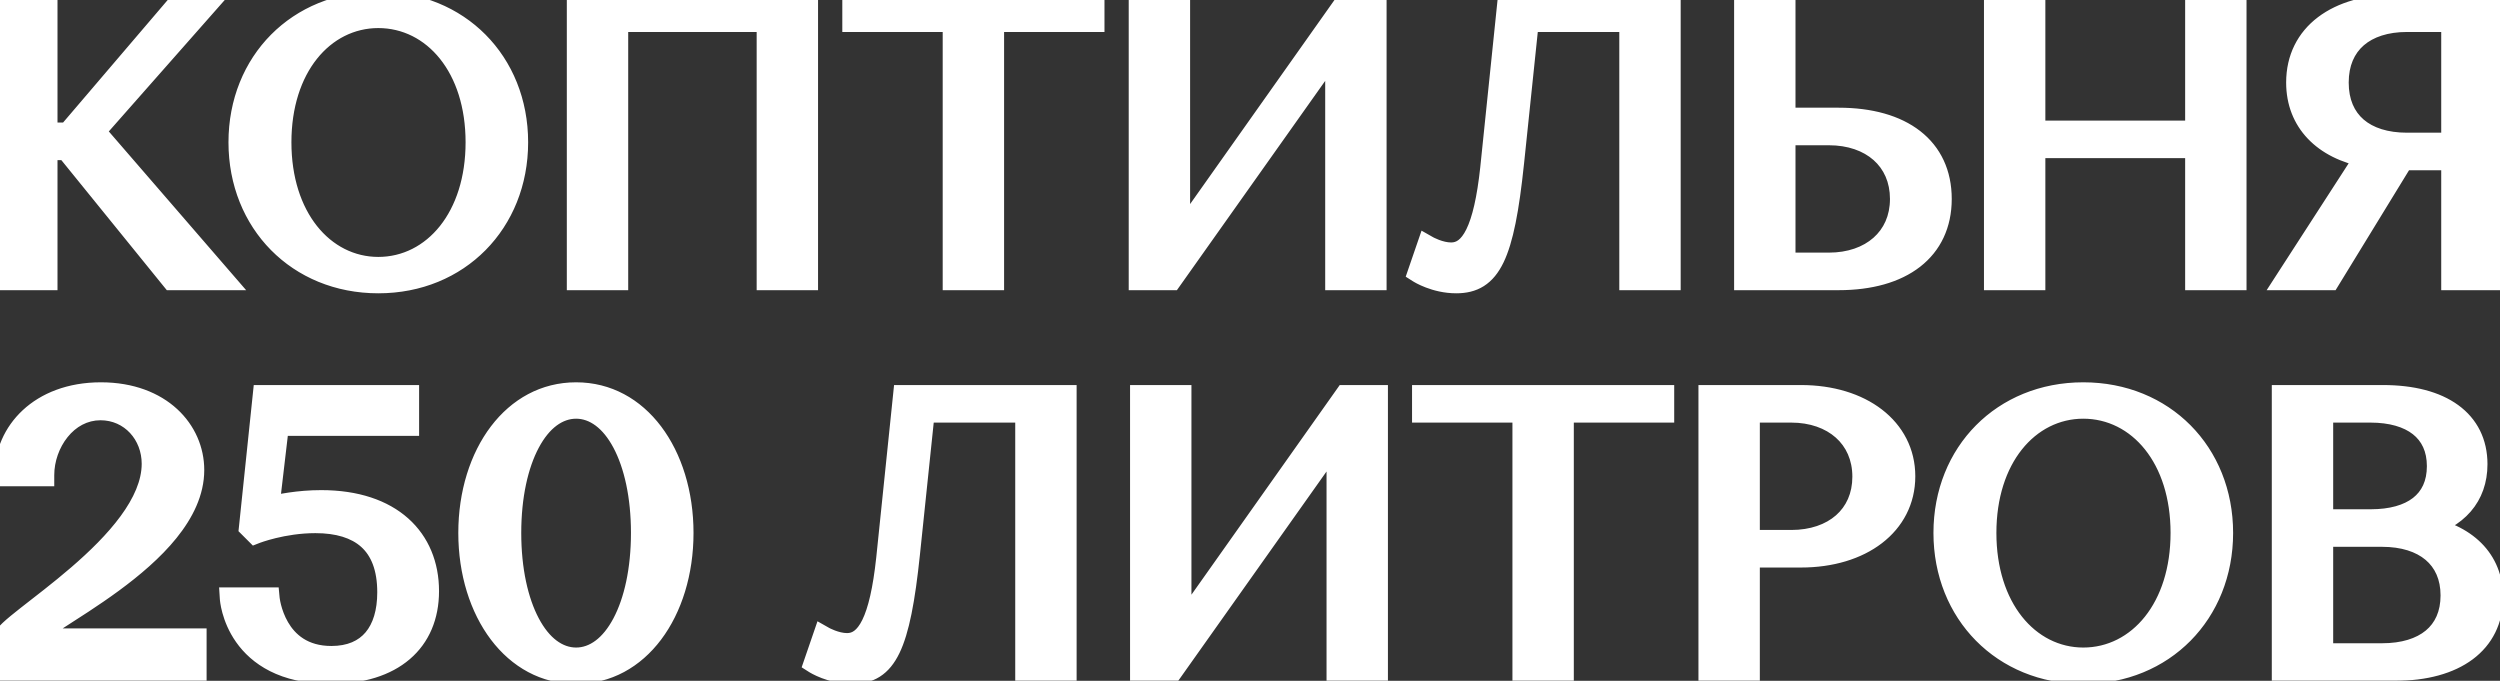
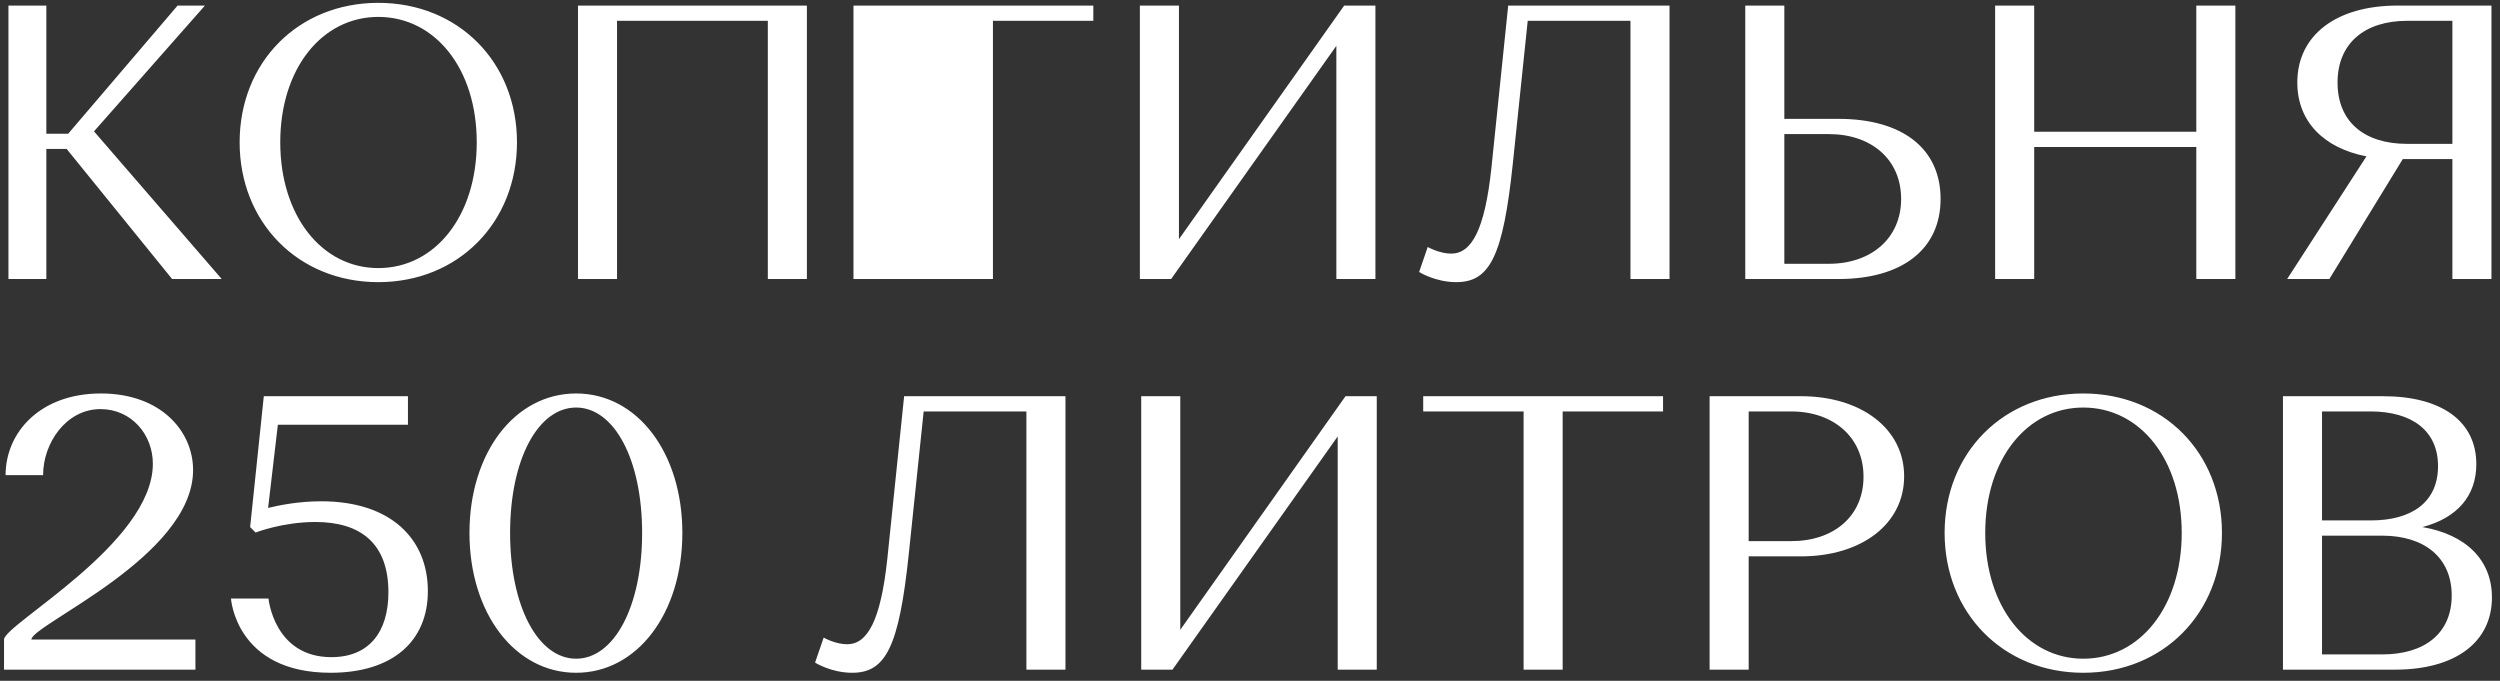
<svg xmlns="http://www.w3.org/2000/svg" width="224" height="61" viewBox="0 0 224 61" fill="none">
  <rect x="0" y="0" width="224" height="61" fill="#333333" stroke="none" />
  <mask id="path-1-outside-1_120_5285" maskUnits="userSpaceOnUse" x="-1" y="-1" width="226" height="63" fill="black">
-     <rect fill="white" x="-1" y="-1" width="226" height="63" />
    <path d="M15.422 25L5.972 13.345H4.152V25H0.757V0.5H4.152V11.98H6.112L15.912 0.5H18.362L8.422 11.77L19.867 25H15.422ZM21.471 12.75C21.471 5.575 26.721 0.255 33.896 0.255C41.071 0.255 46.321 5.575 46.321 12.75C46.321 19.925 41.071 25.28 33.896 25.28C26.721 25.28 21.471 19.925 21.471 12.75ZM25.111 12.75C25.111 19.365 28.856 24.02 33.896 24.02C38.971 24.02 42.716 19.365 42.716 12.75C42.716 6.135 38.971 1.515 33.896 1.515C28.856 1.515 25.111 6.135 25.111 12.75ZM68.797 25V1.865H55.287V25H51.787V0.5H72.297V25H68.797ZM76.471 1.865V0.5H97.961V1.865H88.966V25H85.466V1.865H76.471ZM104.933 25H102.133V0.5H105.633V21.43L120.438 0.5H123.238V25H119.738V4.105L104.933 25ZM149.589 0.5V25H146.089V1.865H136.884L135.554 14.605C134.679 22.97 133.489 25.28 130.479 25.28C128.589 25.28 127.154 24.37 127.154 24.37L127.924 22.13C127.924 22.13 128.974 22.725 130.024 22.725C131.844 22.725 133.034 20.625 133.629 15.06L135.134 0.5H149.589ZM156.376 25V0.5H159.876V10.65H164.741C170.411 10.65 173.876 13.275 173.876 17.825C173.876 22.375 170.376 25 164.741 25H156.376ZM159.876 23.635H163.866C167.646 23.635 170.341 21.36 170.341 17.825C170.341 14.29 167.681 12.015 163.866 12.015H159.876V23.635ZM196.789 25V13.17H182.264V25H178.764V0.5H182.264V11.805H196.789V0.5H200.289V25H196.789ZM223.234 0.5V25H219.734V14.255H215.289L208.709 25H204.929L212.034 14.01C208.219 13.275 205.839 10.895 205.839 7.395C205.839 3.09 209.409 0.5 214.799 0.5H223.234ZM219.734 1.865H215.674C211.894 1.865 209.444 3.86 209.444 7.395C209.444 10.93 211.859 12.89 215.674 12.89H219.734V1.865ZM0.361 60V57.305C0.361 55.94 13.696 48.695 13.696 41.555C13.696 38.93 11.771 36.655 9.006 36.655C5.926 36.655 3.861 39.7 3.861 42.57H0.501C0.501 38.755 3.581 35.255 9.041 35.255C14.431 35.255 17.301 38.65 17.301 42.115C17.301 49.885 2.811 55.975 2.811 57.305H17.511V60H0.361ZM20.697 53.63H24.057C24.057 53.63 24.547 58.88 29.692 58.88C33.087 58.88 34.802 56.605 34.802 53.07C34.802 48.66 32.282 46.77 28.257 46.77C25.317 46.77 22.902 47.715 22.902 47.715L22.412 47.225L23.637 35.5H36.552V38.055H24.897L24.022 45.51C25.037 45.265 26.752 44.915 28.782 44.915C35.047 44.915 38.337 48.31 38.337 52.965C38.337 57.445 35.187 60.28 29.622 60.28C21.117 60.28 20.697 53.63 20.697 53.63ZM42.064 47.75C42.064 40.575 46.124 35.255 51.619 35.255C57.114 35.255 61.139 40.575 61.139 47.75C61.139 54.925 57.114 60.28 51.619 60.28C46.124 60.28 42.064 54.925 42.064 47.75ZM45.704 47.75C45.704 54.365 48.224 59.02 51.619 59.02C55.014 59.02 57.534 54.365 57.534 47.75C57.534 41.135 55.014 36.515 51.619 36.515C48.224 36.515 45.704 41.135 45.704 47.75ZM95.465 35.5V60H91.965V36.865H82.76L81.43 49.605C80.555 57.97 79.365 60.28 76.355 60.28C74.465 60.28 73.03 59.37 73.03 59.37L73.8 57.13C73.8 57.13 74.85 57.725 75.9 57.725C77.72 57.725 78.91 55.625 79.505 50.06L81.01 35.5H95.465ZM105.053 60H102.253V35.5H105.753V56.43L120.558 35.5H123.358V60H119.858V39.105L105.053 60ZM127.519 36.865V35.5H149.009V36.865H140.014V60H136.514V36.865H127.519ZM153.181 60V35.5H161.371C166.761 35.5 170.611 38.405 170.611 42.675C170.611 46.98 166.761 49.85 161.371 49.85H156.681V60H153.181ZM160.496 36.865H156.681V48.485H160.496C164.311 48.485 166.971 46.245 166.971 42.71C166.971 39.175 164.276 36.865 160.496 36.865ZM174.237 47.75C174.237 40.575 179.487 35.255 186.662 35.255C193.837 35.255 199.087 40.575 199.087 47.75C199.087 54.925 193.837 60.28 186.662 60.28C179.487 60.28 174.237 54.925 174.237 47.75ZM177.877 47.75C177.877 54.365 181.622 59.02 186.662 59.02C191.737 59.02 195.482 54.365 195.482 47.75C195.482 41.135 191.737 36.515 186.662 36.515C181.622 36.515 177.877 41.135 177.877 47.75ZM204.553 60V35.5H213.513C218.763 35.5 221.878 37.74 221.878 41.59C221.878 44.46 220.128 46.42 217.048 47.225C220.933 47.89 223.278 50.165 223.278 53.525C223.278 57.55 219.988 60 214.598 60H204.553ZM213.443 47.995H208.053V58.635H213.443C217.258 58.635 219.673 56.745 219.673 53.35C219.673 49.955 217.223 47.995 213.443 47.995ZM212.393 36.865H208.053V46.63H212.428C216.103 46.63 218.448 44.985 218.448 41.765C218.448 38.58 216.103 36.865 212.393 36.865Z" />
  </mask>
-   <path d="M15.422 25L5.972 13.345H4.152V25H0.757V0.5H4.152V11.98H6.112L15.912 0.5H18.362L8.422 11.77L19.867 25H15.422ZM21.471 12.75C21.471 5.575 26.721 0.255 33.896 0.255C41.071 0.255 46.321 5.575 46.321 12.75C46.321 19.925 41.071 25.28 33.896 25.28C26.721 25.28 21.471 19.925 21.471 12.75ZM25.111 12.75C25.111 19.365 28.856 24.02 33.896 24.02C38.971 24.02 42.716 19.365 42.716 12.75C42.716 6.135 38.971 1.515 33.896 1.515C28.856 1.515 25.111 6.135 25.111 12.75ZM68.797 25V1.865H55.287V25H51.787V0.5H72.297V25H68.797ZM76.471 1.865V0.5H97.961V1.865H88.966V25H85.466V1.865H76.471ZM104.933 25H102.133V0.5H105.633V21.43L120.438 0.5H123.238V25H119.738V4.105L104.933 25ZM149.589 0.5V25H146.089V1.865H136.884L135.554 14.605C134.679 22.97 133.489 25.28 130.479 25.28C128.589 25.28 127.154 24.37 127.154 24.37L127.924 22.13C127.924 22.13 128.974 22.725 130.024 22.725C131.844 22.725 133.034 20.625 133.629 15.06L135.134 0.5H149.589ZM156.376 25V0.5H159.876V10.65H164.741C170.411 10.65 173.876 13.275 173.876 17.825C173.876 22.375 170.376 25 164.741 25H156.376ZM159.876 23.635H163.866C167.646 23.635 170.341 21.36 170.341 17.825C170.341 14.29 167.681 12.015 163.866 12.015H159.876V23.635ZM196.789 25V13.17H182.264V25H178.764V0.5H182.264V11.805H196.789V0.5H200.289V25H196.789ZM223.234 0.5V25H219.734V14.255H215.289L208.709 25H204.929L212.034 14.01C208.219 13.275 205.839 10.895 205.839 7.395C205.839 3.09 209.409 0.5 214.799 0.5H223.234ZM219.734 1.865H215.674C211.894 1.865 209.444 3.86 209.444 7.395C209.444 10.93 211.859 12.89 215.674 12.89H219.734V1.865ZM0.361 60V57.305C0.361 55.94 13.696 48.695 13.696 41.555C13.696 38.93 11.771 36.655 9.006 36.655C5.926 36.655 3.861 39.7 3.861 42.57H0.501C0.501 38.755 3.581 35.255 9.041 35.255C14.431 35.255 17.301 38.65 17.301 42.115C17.301 49.885 2.811 55.975 2.811 57.305H17.511V60H0.361ZM20.697 53.63H24.057C24.057 53.63 24.547 58.88 29.692 58.88C33.087 58.88 34.802 56.605 34.802 53.07C34.802 48.66 32.282 46.77 28.257 46.77C25.317 46.77 22.902 47.715 22.902 47.715L22.412 47.225L23.637 35.5H36.552V38.055H24.897L24.022 45.51C25.037 45.265 26.752 44.915 28.782 44.915C35.047 44.915 38.337 48.31 38.337 52.965C38.337 57.445 35.187 60.28 29.622 60.28C21.117 60.28 20.697 53.63 20.697 53.63ZM42.064 47.75C42.064 40.575 46.124 35.255 51.619 35.255C57.114 35.255 61.139 40.575 61.139 47.75C61.139 54.925 57.114 60.28 51.619 60.28C46.124 60.28 42.064 54.925 42.064 47.75ZM45.704 47.75C45.704 54.365 48.224 59.02 51.619 59.02C55.014 59.02 57.534 54.365 57.534 47.75C57.534 41.135 55.014 36.515 51.619 36.515C48.224 36.515 45.704 41.135 45.704 47.75ZM95.465 35.5V60H91.965V36.865H82.76L81.43 49.605C80.555 57.97 79.365 60.28 76.355 60.28C74.465 60.28 73.03 59.37 73.03 59.37L73.8 57.13C73.8 57.13 74.85 57.725 75.9 57.725C77.72 57.725 78.91 55.625 79.505 50.06L81.01 35.5H95.465ZM105.053 60H102.253V35.5H105.753V56.43L120.558 35.5H123.358V60H119.858V39.105L105.053 60ZM127.519 36.865V35.5H149.009V36.865H140.014V60H136.514V36.865H127.519ZM153.181 60V35.5H161.371C166.761 35.5 170.611 38.405 170.611 42.675C170.611 46.98 166.761 49.85 161.371 49.85H156.681V60H153.181ZM160.496 36.865H156.681V48.485H160.496C164.311 48.485 166.971 46.245 166.971 42.71C166.971 39.175 164.276 36.865 160.496 36.865ZM174.237 47.75C174.237 40.575 179.487 35.255 186.662 35.255C193.837 35.255 199.087 40.575 199.087 47.75C199.087 54.925 193.837 60.28 186.662 60.28C179.487 60.28 174.237 54.925 174.237 47.75ZM177.877 47.75C177.877 54.365 181.622 59.02 186.662 59.02C191.737 59.02 195.482 54.365 195.482 47.75C195.482 41.135 191.737 36.515 186.662 36.515C181.622 36.515 177.877 41.135 177.877 47.75ZM204.553 60V35.5H213.513C218.763 35.5 221.878 37.74 221.878 41.59C221.878 44.46 220.128 46.42 217.048 47.225C220.933 47.89 223.278 50.165 223.278 53.525C223.278 57.55 219.988 60 214.598 60H204.553ZM213.443 47.995H208.053V58.635H213.443C217.258 58.635 219.673 56.745 219.673 53.35C219.673 49.955 217.223 47.995 213.443 47.995ZM212.393 36.865H208.053V46.63H212.428C216.103 46.63 218.448 44.985 218.448 41.765C218.448 38.58 216.103 36.865 212.393 36.865Z" fill="white" />
-   <path d="M15.422 25L14.645 25.63L14.946 26H15.422V25ZM5.972 13.345L6.749 12.715L6.449 12.345H5.972V13.345ZM4.152 13.345V12.345H3.152V13.345H4.152ZM4.152 25V26H5.152V25H4.152ZM0.757 25H-0.243V26H0.757V25ZM0.757 0.5V-0.5H-0.243V0.5H0.757ZM4.152 0.5H5.152V-0.5H4.152V0.5ZM4.152 11.98H3.152V12.98H4.152V11.98ZM6.112 11.98V12.98H6.573L6.873 12.629L6.112 11.98ZM15.912 0.5V-0.5H15.451L15.152 -0.149L15.912 0.5ZM18.362 0.5L19.112 1.161L20.578 -0.5H18.362V0.5ZM8.422 11.77L7.672 11.108L7.094 11.764L7.666 12.424L8.422 11.77ZM19.867 25V26H22.055L20.623 24.346L19.867 25ZM16.199 24.37L6.749 12.715L5.195 13.975L14.645 25.63L16.199 24.37ZM5.972 12.345H4.152V14.345H5.972V12.345ZM3.152 13.345V25H5.152V13.345H3.152ZM4.152 24H0.757V26H4.152V24ZM1.757 25V0.5H-0.243V25H1.757ZM0.757 1.5H4.152V-0.5H0.757V1.5ZM3.152 0.5V11.98H5.152V0.5H3.152ZM4.152 12.98H6.112V10.98H4.152V12.98ZM6.873 12.629L16.673 1.149L15.152 -0.149L5.352 11.331L6.873 12.629ZM15.912 1.5H18.362V-0.5H15.912V1.5ZM17.612 -0.161L7.672 11.108L9.172 12.431L19.112 1.161L17.612 -0.161ZM7.666 12.424L19.111 25.654L20.623 24.346L9.178 11.116L7.666 12.424ZM19.867 24H15.422V26H19.867V24ZM22.471 12.75C22.471 6.12 27.28 1.255 33.896 1.255V-0.745C26.161 -0.745 20.471 5.03 20.471 12.75H22.471ZM33.896 1.255C40.511 1.255 45.321 6.12 45.321 12.75H47.321C47.321 5.03 41.63 -0.745 33.896 -0.745V1.255ZM45.321 12.75C45.321 19.384 40.507 24.28 33.896 24.28V26.28C41.634 26.28 47.321 20.466 47.321 12.75H45.321ZM33.896 24.28C27.284 24.28 22.471 19.384 22.471 12.75H20.471C20.471 20.466 26.157 26.28 33.896 26.28V24.28ZM24.111 12.75C24.111 19.681 28.093 25.02 33.896 25.02V23.02C29.618 23.02 26.111 19.049 26.111 12.75H24.111ZM33.896 25.02C39.731 25.02 43.716 19.683 43.716 12.75H41.716C41.716 19.047 38.21 23.02 33.896 23.02V25.02ZM43.716 12.75C43.716 5.812 39.727 0.515 33.896 0.515V2.515C38.214 2.515 41.716 6.458 41.716 12.75H43.716ZM33.896 0.515C28.097 0.515 24.111 5.815 24.111 12.75H26.111C26.111 6.455 29.614 2.515 33.896 2.515V0.515ZM68.797 25H67.797V26H68.797V25ZM68.797 1.865H69.797V0.865H68.797V1.865ZM55.287 1.865V0.865H54.287V1.865H55.287ZM55.287 25V26H56.287V25H55.287ZM51.787 25H50.787V26H51.787V25ZM51.787 0.5V-0.5H50.787V0.5H51.787ZM72.297 0.5H73.297V-0.5H72.297V0.5ZM72.297 25V26H73.297V25H72.297ZM69.797 25V1.865H67.797V25H69.797ZM68.797 0.865H55.287V2.865H68.797V0.865ZM54.287 1.865V25H56.287V1.865H54.287ZM55.287 24H51.787V26H55.287V24ZM52.787 25V0.5H50.787V25H52.787ZM51.787 1.5H72.297V-0.5H51.787V1.5ZM71.297 0.5V25H73.297V0.5H71.297ZM72.297 24H68.797V26H72.297V24ZM76.471 1.865H75.471V2.865H76.471V1.865ZM76.471 0.5V-0.5H75.471V0.5H76.471ZM97.961 0.5H98.961V-0.5H97.961V0.5ZM97.961 1.865V2.865H98.961V1.865H97.961ZM88.966 1.865V0.865H87.966V1.865H88.966ZM88.966 25V26H89.966V25H88.966ZM85.466 25H84.466V26H85.466V25ZM85.466 1.865H86.466V0.865H85.466V1.865ZM77.471 1.865V0.5H75.471V1.865H77.471ZM76.471 1.5H97.961V-0.5H76.471V1.5ZM96.961 0.5V1.865H98.961V0.5H96.961ZM97.961 0.865H88.966V2.865H97.961V0.865ZM87.966 1.865V25H89.966V1.865H87.966ZM88.966 24H85.466V26H88.966V24ZM86.466 25V1.865H84.466V25H86.466ZM85.466 0.865H76.471V2.865H85.466V0.865ZM104.933 25V26H105.45L105.749 25.578L104.933 25ZM102.133 25H101.133V26H102.133V25ZM102.133 0.5V-0.5H101.133V0.5H102.133ZM105.633 0.5H106.633V-0.5H105.633V0.5ZM105.633 21.43H104.633V24.575L106.45 22.008L105.633 21.43ZM120.438 0.5V-0.5H119.921L119.622 -0.077L120.438 0.5ZM123.238 0.5H124.238V-0.5H123.238V0.5ZM123.238 25V26H124.238V25H123.238ZM119.738 25H118.738V26H119.738V25ZM119.738 4.105H120.738V0.964L118.922 3.527L119.738 4.105ZM104.933 24H102.133V26H104.933V24ZM103.133 25V0.5H101.133V25H103.133ZM102.133 1.5H105.633V-0.5H102.133V1.5ZM104.633 0.5V21.43H106.633V0.5H104.633ZM106.45 22.008L121.255 1.077L119.622 -0.077L104.817 20.852L106.45 22.008ZM120.438 1.5H123.238V-0.5H120.438V1.5ZM122.238 0.5V25H124.238V0.5H122.238ZM123.238 24H119.738V26H123.238V24ZM120.738 25V4.105H118.738V25H120.738ZM118.922 3.527L104.117 24.422L105.749 25.578L120.554 4.683L118.922 3.527ZM149.589 0.5H150.589V-0.5H149.589V0.5ZM149.589 25V26H150.589V25H149.589ZM146.089 25H145.089V26H146.089V25ZM146.089 1.865H147.089V0.865H146.089V1.865ZM136.884 1.865V0.865H135.983L135.889 1.761L136.884 1.865ZM135.554 14.605L136.548 14.709L136.549 14.709L135.554 14.605ZM127.154 24.37L126.208 24.045L125.952 24.792L126.618 25.215L127.154 24.37ZM127.924 22.13L128.417 21.26L127.37 20.666L126.978 21.805L127.924 22.13ZM133.629 15.06L134.623 15.166L134.624 15.163L133.629 15.06ZM135.134 0.5V-0.5H134.232L134.139 0.397L135.134 0.5ZM148.589 0.5V25H150.589V0.5H148.589ZM149.589 24H146.089V26H149.589V24ZM147.089 25V1.865H145.089V25H147.089ZM146.089 0.865H136.884V2.865H146.089V0.865ZM135.889 1.761L134.559 14.501L136.549 14.709L137.879 1.969L135.889 1.761ZM134.559 14.501C134.121 18.696 133.614 21.199 132.916 22.645C132.58 23.342 132.231 23.724 131.884 23.944C131.539 24.162 131.102 24.28 130.479 24.28V26.28C131.361 26.28 132.201 26.11 132.954 25.633C133.704 25.158 134.271 24.44 134.718 23.514C135.586 21.714 136.112 18.879 136.548 14.709L134.559 14.501ZM130.479 24.28C129.69 24.28 128.983 24.089 128.465 23.891C128.208 23.793 128.004 23.695 127.869 23.625C127.801 23.59 127.751 23.562 127.721 23.544C127.705 23.535 127.695 23.529 127.69 23.526C127.687 23.524 127.686 23.523 127.686 23.523C127.686 23.523 127.686 23.523 127.687 23.524C127.687 23.524 127.687 23.524 127.688 23.524C127.688 23.525 127.688 23.525 127.689 23.525C127.689 23.525 127.689 23.525 127.689 23.525C127.689 23.525 127.689 23.526 127.154 24.37C126.618 25.215 126.619 25.215 126.619 25.215C126.619 25.215 126.619 25.215 126.619 25.215C126.62 25.215 126.62 25.216 126.621 25.216C126.621 25.216 126.622 25.217 126.623 25.218C126.625 25.219 126.628 25.22 126.631 25.222C126.636 25.226 126.643 25.23 126.651 25.235C126.668 25.245 126.69 25.258 126.718 25.274C126.773 25.306 126.85 25.349 126.946 25.399C127.139 25.5 127.412 25.63 127.751 25.759C128.422 26.016 129.377 26.28 130.479 26.28V24.28ZM128.1 24.695L128.87 22.455L126.978 21.805L126.208 24.045L128.1 24.695ZM127.924 22.13C127.431 23 127.431 23 127.431 23C127.431 23 127.432 23 127.432 23C127.432 23.001 127.432 23.001 127.433 23.001C127.433 23.001 127.434 23.002 127.435 23.002C127.436 23.003 127.438 23.004 127.44 23.005C127.444 23.007 127.449 23.01 127.455 23.014C127.467 23.02 127.484 23.029 127.504 23.04C127.544 23.061 127.599 23.089 127.667 23.122C127.804 23.189 127.996 23.276 128.227 23.363C128.674 23.532 129.328 23.725 130.024 23.725V21.725C129.67 21.725 129.274 21.621 128.934 21.492C128.77 21.43 128.634 21.369 128.541 21.323C128.495 21.301 128.46 21.283 128.439 21.272C128.428 21.266 128.42 21.262 128.417 21.26C128.415 21.259 128.414 21.258 128.414 21.258C128.414 21.258 128.414 21.259 128.415 21.259C128.415 21.259 128.415 21.259 128.416 21.259C128.416 21.259 128.416 21.259 128.416 21.26C128.416 21.26 128.417 21.26 128.417 21.26C128.417 21.26 128.417 21.26 127.924 22.13ZM130.024 23.725C130.688 23.725 131.317 23.528 131.873 23.109C132.413 22.702 132.839 22.122 133.183 21.42C133.863 20.037 134.323 17.976 134.623 15.166L132.635 14.954C132.34 17.709 131.907 19.481 131.388 20.539C131.133 21.058 130.883 21.35 130.67 21.511C130.472 21.66 130.269 21.725 130.024 21.725V23.725ZM134.624 15.163L136.129 0.603L134.139 0.397L132.634 14.957L134.624 15.163ZM135.134 1.5H149.589V-0.5H135.134V1.5ZM156.376 25H155.376V26H156.376V25ZM156.376 0.5V-0.5H155.376V0.5H156.376ZM159.876 0.5H160.876V-0.5H159.876V0.5ZM159.876 10.65H158.876V11.65H159.876V10.65ZM159.876 23.635H158.876V24.635H159.876V23.635ZM159.876 12.015V11.015H158.876V12.015H159.876ZM157.376 25V0.5H155.376V25H157.376ZM156.376 1.5H159.876V-0.5H156.376V1.5ZM158.876 0.5V10.65H160.876V0.5H158.876ZM159.876 11.65H164.741V9.65H159.876V11.65ZM164.741 11.65C167.438 11.65 169.478 12.276 170.821 13.321C172.132 14.34 172.876 15.831 172.876 17.825H174.876C174.876 15.269 173.889 13.173 172.049 11.742C170.242 10.337 167.715 9.65 164.741 9.65V11.65ZM172.876 17.825C172.876 19.816 172.125 21.308 170.809 22.329C169.461 23.375 167.419 24 164.741 24V26C167.699 26 170.225 25.313 172.035 23.909C173.877 22.48 174.876 20.384 174.876 17.825H172.876ZM164.741 24H156.376V26H164.741V24ZM159.876 24.635H163.866V22.635H159.876V24.635ZM163.866 24.635C165.953 24.635 167.822 24.006 169.183 22.806C170.556 21.595 171.341 19.864 171.341 17.825H169.341C169.341 19.321 168.78 20.495 167.86 21.305C166.929 22.127 165.56 22.635 163.866 22.635V24.635ZM171.341 17.825C171.341 15.79 170.568 14.058 169.197 12.845C167.839 11.643 165.969 11.015 163.866 11.015V13.015C165.579 13.015 166.946 13.524 167.872 14.343C168.785 15.152 169.341 16.325 169.341 17.825H171.341ZM163.866 11.015H159.876V13.015H163.866V11.015ZM158.876 12.015V23.635H160.876V12.015H158.876ZM196.789 25H195.789V26H196.789V25ZM196.789 13.17H197.789V12.17H196.789V13.17ZM182.264 13.17V12.17H181.264V13.17H182.264ZM182.264 25V26H183.264V25H182.264ZM178.764 25H177.764V26H178.764V25ZM178.764 0.5V-0.5H177.764V0.5H178.764ZM182.264 0.5H183.264V-0.5H182.264V0.5ZM182.264 11.805H181.264V12.805H182.264V11.805ZM196.789 11.805V12.805H197.789V11.805H196.789ZM196.789 0.5V-0.5H195.789V0.5H196.789ZM200.289 0.5H201.289V-0.5H200.289V0.5ZM200.289 25V26H201.289V25H200.289ZM197.789 25V13.17H195.789V25H197.789ZM196.789 12.17H182.264V14.17H196.789V12.17ZM181.264 13.17V25H183.264V13.17H181.264ZM182.264 24H178.764V26H182.264V24ZM179.764 25V0.5H177.764V25H179.764ZM178.764 1.5H182.264V-0.5H178.764V1.5ZM181.264 0.5V11.805H183.264V0.5H181.264ZM182.264 12.805H196.789V10.805H182.264V12.805ZM197.789 11.805V0.5H195.789V11.805H197.789ZM196.789 1.5H200.289V-0.5H196.789V1.5ZM199.289 0.5V25H201.289V0.5H199.289ZM200.289 24H196.789V26H200.289V24ZM223.234 0.5H224.234V-0.5H223.234V0.5ZM223.234 25V26H224.234V25H223.234ZM219.734 25H218.734V26H219.734V25ZM219.734 14.255H220.734V13.255H219.734V14.255ZM215.289 14.255V13.255H214.729L214.436 13.733L215.289 14.255ZM208.709 25V26H209.269L209.562 25.522L208.709 25ZM204.929 25L204.089 24.457L203.092 26H204.929V25ZM212.034 14.01L212.874 14.553L213.678 13.308L212.223 13.028L212.034 14.01ZM219.734 1.865H220.734V0.865H219.734V1.865ZM219.734 12.89V13.89H220.734V12.89H219.734ZM222.234 0.5V25H224.234V0.5H222.234ZM223.234 24H219.734V26H223.234V24ZM220.734 25V14.255H218.734V25H220.734ZM219.734 13.255H215.289V15.255H219.734V13.255ZM214.436 13.733L207.856 24.478L209.562 25.522L216.142 14.777L214.436 13.733ZM208.709 24H204.929V26H208.709V24ZM205.769 25.543L212.874 14.553L211.194 13.467L204.089 24.457L205.769 25.543ZM212.223 13.028C210.47 12.69 209.126 11.99 208.23 11.049C207.345 10.121 206.839 8.902 206.839 7.395H204.839C204.839 9.388 205.523 11.109 206.782 12.429C208.029 13.738 209.784 14.595 211.845 14.992L212.223 13.028ZM206.839 7.395C206.839 5.552 207.588 4.125 208.901 3.13C210.244 2.114 212.251 1.5 214.799 1.5V-0.5C211.958 -0.5 209.484 0.181 207.694 1.536C205.875 2.913 204.839 4.933 204.839 7.395H206.839ZM214.799 1.5H223.234V-0.5H214.799V1.5ZM219.734 0.865H215.674V2.865H219.734V0.865ZM215.674 0.865C213.618 0.865 211.803 1.408 210.487 2.549C209.151 3.706 208.444 5.381 208.444 7.395H210.444C210.444 5.874 210.962 4.784 211.797 4.06C212.651 3.32 213.95 2.865 215.674 2.865V0.865ZM208.444 7.395C208.444 9.405 209.14 11.074 210.475 12.225C211.79 13.359 213.606 13.89 215.674 13.89V11.89C213.927 11.89 212.628 11.441 211.782 10.711C210.955 9.998 210.444 8.92 210.444 7.395H208.444ZM215.674 13.89H219.734V11.89H215.674V13.89ZM220.734 12.89V1.865H218.734V12.89H220.734ZM0.361 60H-0.639V61H0.361V60ZM3.861 42.57V43.57H4.861V42.57H3.861ZM0.501 42.57H-0.499V43.57H0.501V42.57ZM2.811 57.305H1.811V58.305H2.811V57.305ZM17.511 57.305H18.511V56.305H17.511V57.305ZM17.511 60V61H18.511V60H17.511ZM1.361 60V57.305H-0.639V60H1.361ZM1.361 57.305C1.361 57.57 1.229 57.69 1.31 57.583C1.358 57.52 1.453 57.414 1.619 57.258C1.948 56.949 2.436 56.551 3.063 56.058C4.293 55.091 5.992 53.81 7.682 52.353C9.372 50.895 11.104 49.221 12.419 47.428C13.726 45.646 14.696 43.646 14.696 41.555H12.696C12.696 43.034 12 44.617 10.806 46.245C9.621 47.861 8.019 49.421 6.376 50.838C4.732 52.256 3.097 53.488 1.827 54.486C1.204 54.976 0.65 55.424 0.249 55.8C0.051 55.987 -0.14 56.184 -0.288 56.38C-0.403 56.533 -0.639 56.869 -0.639 57.305H1.361ZM14.696 41.555C14.696 38.456 12.399 35.655 9.006 35.655V37.655C11.144 37.655 12.696 39.404 12.696 41.555H14.696ZM9.006 35.655C7.109 35.655 5.554 36.599 4.5 37.909C3.454 39.209 2.861 40.909 2.861 42.57H4.861C4.861 41.361 5.301 40.104 6.058 39.163C6.806 38.233 7.824 37.655 9.006 37.655V35.655ZM3.861 41.57H0.501V43.57H3.861V41.57ZM1.501 42.57C1.501 39.374 4.065 36.255 9.041 36.255V34.255C3.098 34.255 -0.499 38.136 -0.499 42.57H1.501ZM9.041 36.255C13.958 36.255 16.301 39.278 16.301 42.115H18.301C18.301 38.022 14.905 34.255 9.041 34.255V36.255ZM16.301 42.115C16.301 43.74 15.542 45.36 14.259 46.952C12.979 48.539 11.246 50.011 9.464 51.319C7.684 52.626 5.908 53.733 4.532 54.624C3.857 55.061 3.255 55.461 2.819 55.801C2.603 55.969 2.392 56.15 2.226 56.337C2.104 56.474 1.811 56.822 1.811 57.305H3.811C3.811 57.622 3.632 57.766 3.722 57.664C3.768 57.612 3.868 57.519 4.049 57.378C4.405 57.1 4.936 56.745 5.619 56.303C6.96 55.435 8.806 54.284 10.648 52.931C12.489 51.579 14.379 49.989 15.816 48.207C17.249 46.43 18.301 44.375 18.301 42.115H16.301ZM2.811 58.305H17.511V56.305H2.811V58.305ZM16.511 57.305V60H18.511V57.305H16.511ZM17.511 59H0.361V61H17.511V59ZM20.697 53.63V52.63H19.632L19.699 53.693L20.697 53.63ZM24.057 53.63L25.053 53.537L24.968 52.63H24.057V53.63ZM22.902 47.715L22.195 48.422L22.658 48.885L23.267 48.646L22.902 47.715ZM22.412 47.225L21.418 47.121L21.368 47.595L21.705 47.932L22.412 47.225ZM23.637 35.5V34.5H22.736L22.643 35.396L23.637 35.5ZM36.552 35.5H37.552V34.5H36.552V35.5ZM36.552 38.055V39.055H37.552V38.055H36.552ZM24.897 38.055V37.055H24.008L23.904 37.938L24.897 38.055ZM24.022 45.51L23.029 45.393L22.862 46.819L24.257 46.482L24.022 45.51ZM20.697 54.63H24.057V52.63H20.697V54.63ZM24.057 53.63C23.062 53.723 23.062 53.723 23.062 53.724C23.062 53.724 23.062 53.725 23.062 53.725C23.062 53.726 23.062 53.727 23.062 53.728C23.062 53.73 23.063 53.732 23.063 53.734C23.063 53.739 23.064 53.746 23.065 53.754C23.067 53.769 23.069 53.789 23.072 53.814C23.078 53.864 23.088 53.932 23.102 54.017C23.129 54.186 23.174 54.42 23.246 54.699C23.388 55.252 23.64 56.001 24.082 56.759C24.988 58.313 26.694 59.88 29.692 59.88V57.88C27.546 57.88 26.434 56.822 25.809 55.751C25.486 55.196 25.294 54.633 25.183 54.202C25.128 53.988 25.095 53.813 25.076 53.694C25.066 53.635 25.06 53.591 25.056 53.564C25.055 53.55 25.054 53.541 25.053 53.537C25.053 53.534 25.053 53.533 25.053 53.533C25.053 53.533 25.053 53.534 25.053 53.534C25.053 53.535 25.053 53.535 25.053 53.535C25.053 53.536 25.053 53.536 25.053 53.536C25.053 53.537 25.053 53.537 24.057 53.63ZM29.692 59.88C31.629 59.88 33.208 59.221 34.285 57.946C35.339 56.697 35.802 54.984 35.802 53.07H33.802C33.802 54.691 33.408 55.883 32.756 56.656C32.127 57.402 31.151 57.88 29.692 57.88V59.88ZM35.802 53.07C35.802 50.674 35.112 48.791 33.71 47.524C32.326 46.274 30.409 45.77 28.257 45.77V47.77C30.131 47.77 31.487 48.211 32.369 49.008C33.233 49.788 33.802 51.056 33.802 53.07H35.802ZM28.257 45.77C26.685 45.77 25.264 46.022 24.241 46.271C23.728 46.396 23.309 46.521 23.016 46.616C22.87 46.664 22.754 46.704 22.673 46.733C22.633 46.748 22.601 46.76 22.578 46.768C22.567 46.773 22.558 46.776 22.551 46.779C22.548 46.78 22.545 46.781 22.543 46.782C22.542 46.782 22.541 46.783 22.54 46.783C22.54 46.783 22.539 46.783 22.539 46.783C22.539 46.783 22.538 46.784 22.538 46.784C22.538 46.784 22.538 46.784 22.902 47.715C23.267 48.646 23.267 48.646 23.267 48.646C23.266 48.646 23.266 48.647 23.266 48.647C23.266 48.647 23.266 48.647 23.266 48.647C23.266 48.647 23.265 48.647 23.266 48.647C23.266 48.647 23.267 48.646 23.268 48.646C23.27 48.645 23.275 48.643 23.282 48.64C23.296 48.635 23.319 48.627 23.351 48.615C23.413 48.593 23.509 48.559 23.635 48.518C23.887 48.436 24.256 48.325 24.714 48.214C25.633 47.99 26.89 47.77 28.257 47.77V45.77ZM23.61 47.008L23.119 46.518L21.705 47.932L22.195 48.422L23.61 47.008ZM23.407 47.329L24.632 35.604L22.643 35.396L21.418 47.121L23.407 47.329ZM23.637 36.5H36.552V34.5H23.637V36.5ZM35.552 35.5V38.055H37.552V35.5H35.552ZM36.552 37.055H24.897V39.055H36.552V37.055ZM23.904 37.938L23.029 45.393L25.016 45.627L25.891 38.172L23.904 37.938ZM24.257 46.482C25.234 46.246 26.863 45.915 28.782 45.915V43.915C26.642 43.915 24.841 44.284 23.788 44.538L24.257 46.482ZM28.782 45.915C31.74 45.915 33.868 46.715 35.244 47.941C36.609 49.157 37.337 50.884 37.337 52.965H39.337C39.337 50.391 38.42 48.093 36.575 46.448C34.739 44.813 32.09 43.915 28.782 43.915V45.915ZM37.337 52.965C37.337 54.955 36.647 56.49 35.417 57.543C34.167 58.612 32.245 59.28 29.622 59.28V61.28C32.565 61.28 35.001 60.531 36.717 59.062C38.453 57.578 39.337 55.455 39.337 52.965H37.337ZM29.622 59.28C25.678 59.28 23.76 57.762 22.789 56.38C22.286 55.664 22.009 54.944 21.86 54.403C21.785 54.133 21.743 53.912 21.72 53.763C21.709 53.689 21.702 53.633 21.699 53.599C21.697 53.583 21.696 53.571 21.695 53.566C21.695 53.563 21.695 53.562 21.695 53.562C21.695 53.562 21.695 53.562 21.695 53.563C21.695 53.564 21.695 53.564 21.695 53.565C21.695 53.565 21.695 53.566 21.695 53.566C21.695 53.566 21.695 53.567 20.697 53.63C19.699 53.693 19.7 53.694 19.7 53.694C19.7 53.695 19.7 53.695 19.7 53.696C19.7 53.697 19.7 53.698 19.7 53.699C19.7 53.702 19.7 53.705 19.701 53.708C19.701 53.715 19.702 53.723 19.702 53.733C19.704 53.752 19.706 53.778 19.71 53.81C19.716 53.873 19.727 53.961 19.744 54.068C19.777 54.283 19.834 54.582 19.932 54.935C20.127 55.641 20.487 56.583 21.152 57.53C22.518 59.473 25.062 61.28 29.622 61.28V59.28ZM43.064 47.75C43.064 40.861 46.909 36.255 51.619 36.255V34.255C45.338 34.255 41.064 40.289 41.064 47.75H43.064ZM51.619 36.255C56.324 36.255 60.139 40.856 60.139 47.75H62.139C62.139 40.294 57.903 34.255 51.619 34.255V36.255ZM60.139 47.75C60.139 54.648 56.321 59.28 51.619 59.28V61.28C57.906 61.28 62.139 55.202 62.139 47.75H60.139ZM51.619 59.28C46.912 59.28 43.064 54.643 43.064 47.75H41.064C41.064 55.207 45.335 61.28 51.619 61.28V59.28ZM44.704 47.75C44.704 51.169 45.353 54.159 46.505 56.334C47.649 58.494 49.401 60.02 51.619 60.02V58.02C50.441 58.02 49.236 57.219 48.272 55.398C47.315 53.591 46.704 50.946 46.704 47.75H44.704ZM51.619 60.02C53.836 60.02 55.589 58.494 56.733 56.334C57.885 54.159 58.534 51.169 58.534 47.75H56.534C56.534 50.946 55.923 53.591 54.966 55.398C54.001 57.219 52.796 58.02 51.619 58.02V60.02ZM58.534 47.75C58.534 44.331 57.885 41.349 56.732 39.182C55.586 37.028 53.833 35.515 51.619 35.515V37.515C52.8 37.515 54.004 38.312 54.967 40.122C55.923 41.919 56.534 44.554 56.534 47.75H58.534ZM51.619 35.515C49.405 35.515 47.651 37.028 46.505 39.182C45.353 41.349 44.704 44.331 44.704 47.75H46.704C46.704 44.554 47.315 41.919 48.271 40.122C49.234 38.312 50.438 37.515 51.619 37.515V35.515ZM95.465 35.5H96.465V34.5H95.465V35.5ZM95.465 60V61H96.465V60H95.465ZM91.965 60H90.965V61H91.965V60ZM91.965 36.865H92.965V35.865H91.965V36.865ZM82.76 36.865V35.865H81.859L81.766 36.761L82.76 36.865ZM81.43 49.605L82.425 49.709L82.425 49.709L81.43 49.605ZM73.03 59.37L72.085 59.045L71.828 59.792L72.495 60.215L73.03 59.37ZM73.8 57.13L74.293 56.26L73.246 55.666L72.855 56.805L73.8 57.13ZM79.505 50.06L80.5 50.166L80.5 50.163L79.505 50.06ZM81.01 35.5V34.5H80.108L80.016 35.397L81.01 35.5ZM94.465 35.5V60H96.465V35.5H94.465ZM95.465 59H91.965V61H95.465V59ZM92.965 60V36.865H90.965V60H92.965ZM91.965 35.865H82.76V37.865H91.965V35.865ZM81.766 36.761L80.436 49.501L82.425 49.709L83.755 36.969L81.766 36.761ZM80.436 49.501C79.997 53.696 79.49 56.199 78.793 57.645C78.457 58.342 78.107 58.724 77.76 58.944C77.416 59.161 76.978 59.28 76.355 59.28V61.28C77.237 61.28 78.078 61.11 78.83 60.633C79.58 60.158 80.147 59.44 80.594 58.514C81.463 56.714 81.989 53.879 82.425 49.709L80.436 49.501ZM76.355 59.28C75.567 59.28 74.859 59.089 74.341 58.891C74.085 58.793 73.881 58.695 73.746 58.625C73.678 58.59 73.628 58.562 73.597 58.544C73.582 58.535 73.571 58.529 73.566 58.526C73.564 58.524 73.562 58.523 73.562 58.523C73.562 58.523 73.562 58.523 73.563 58.524C73.563 58.524 73.564 58.524 73.564 58.524C73.564 58.525 73.565 58.525 73.565 58.525C73.565 58.525 73.565 58.525 73.565 58.525C73.566 58.525 73.566 58.526 73.03 59.37C72.495 60.215 72.495 60.215 72.495 60.215C72.495 60.215 72.496 60.215 72.496 60.215C72.496 60.215 72.497 60.216 72.497 60.216C72.498 60.217 72.499 60.217 72.5 60.218C72.502 60.219 72.504 60.22 72.507 60.222C72.513 60.226 72.519 60.23 72.528 60.235C72.544 60.245 72.567 60.258 72.594 60.274C72.649 60.306 72.726 60.349 72.823 60.399C73.015 60.5 73.289 60.63 73.627 60.759C74.299 61.016 75.254 61.28 76.355 61.28V59.28ZM73.976 59.695L74.746 57.455L72.855 56.805L72.085 59.045L73.976 59.695ZM73.8 57.13C73.307 58 73.308 58 73.308 58C73.308 58 73.308 58 73.308 58.001C73.308 58.001 73.309 58.001 73.309 58.001C73.31 58.001 73.31 58.002 73.311 58.002C73.313 58.003 73.314 58.004 73.316 58.005C73.32 58.007 73.326 58.01 73.332 58.014C73.344 58.02 73.36 58.029 73.38 58.039C73.42 58.061 73.475 58.089 73.544 58.123C73.68 58.189 73.873 58.276 74.103 58.363C74.55 58.532 75.204 58.725 75.9 58.725V56.725C75.547 56.725 75.151 56.621 74.81 56.492C74.647 56.43 74.511 56.369 74.418 56.324C74.371 56.301 74.337 56.283 74.315 56.272C74.304 56.266 74.297 56.262 74.293 56.26C74.291 56.259 74.29 56.258 74.29 56.258C74.29 56.258 74.291 56.258 74.291 56.259C74.291 56.259 74.292 56.259 74.292 56.259C74.292 56.259 74.293 56.26 74.293 56.26C74.293 56.26 74.293 56.26 74.293 56.26C74.293 56.26 74.293 56.26 73.8 57.13ZM75.9 58.725C76.565 58.725 77.193 58.528 77.749 58.109C78.29 57.702 78.716 57.121 79.06 56.42C79.739 55.036 80.199 52.976 80.5 50.166L78.511 49.954C78.216 52.709 77.784 54.481 77.265 55.539C77.01 56.058 76.76 56.35 76.546 56.511C76.349 56.66 76.146 56.725 75.9 56.725V58.725ZM80.5 50.163L82.005 35.603L80.016 35.397L78.511 49.957L80.5 50.163ZM81.01 36.5H95.465V34.5H81.01V36.5ZM105.053 60V61H105.57L105.869 60.578L105.053 60ZM102.253 60H101.253V61H102.253V60ZM102.253 35.5V34.5H101.253V35.5H102.253ZM105.753 35.5H106.753V34.5H105.753V35.5ZM105.753 56.43H104.753V59.575L106.569 57.008L105.753 56.43ZM120.558 35.5V34.5H120.04L119.742 34.922L120.558 35.5ZM123.358 35.5H124.358V34.5H123.358V35.5ZM123.358 60V61H124.358V60H123.358ZM119.858 60H118.858V61H119.858V60ZM119.858 39.105H120.858V35.964L119.042 38.527L119.858 39.105ZM105.053 59H102.253V61H105.053V59ZM103.253 60V35.5H101.253V60H103.253ZM102.253 36.5H105.753V34.5H102.253V36.5ZM104.753 35.5V56.43H106.753V35.5H104.753ZM106.569 57.008L121.374 36.078L119.742 34.922L104.937 55.852L106.569 57.008ZM120.558 36.5H123.358V34.5H120.558V36.5ZM122.358 35.5V60H124.358V35.5H122.358ZM123.358 59H119.858V61H123.358V59ZM120.858 60V39.105H118.858V60H120.858ZM119.042 38.527L104.237 59.422L105.869 60.578L120.674 39.683L119.042 38.527ZM127.519 36.865H126.519V37.865H127.519V36.865ZM127.519 35.5V34.5H126.519V35.5H127.519ZM149.009 35.5H150.009V34.5H149.009V35.5ZM149.009 36.865V37.865H150.009V36.865H149.009ZM140.014 36.865V35.865H139.014V36.865H140.014ZM140.014 60V61H141.014V60H140.014ZM136.514 60H135.514V61H136.514V60ZM136.514 36.865H137.514V35.865H136.514V36.865ZM128.519 36.865V35.5H126.519V36.865H128.519ZM127.519 36.5H149.009V34.5H127.519V36.5ZM148.009 35.5V36.865H150.009V35.5H148.009ZM149.009 35.865H140.014V37.865H149.009V35.865ZM139.014 36.865V60H141.014V36.865H139.014ZM140.014 59H136.514V61H140.014V59ZM137.514 60V36.865H135.514V60H137.514ZM136.514 35.865H127.519V37.865H136.514V35.865ZM153.181 60H152.181V61H153.181V60ZM153.181 35.5V34.5H152.181V35.5H153.181ZM156.681 49.85V48.85H155.681V49.85H156.681ZM156.681 60V61H157.681V60H156.681ZM156.681 36.865V35.865H155.681V36.865H156.681ZM156.681 48.485H155.681V49.485H156.681V48.485ZM154.181 60V35.5H152.181V60H154.181ZM153.181 36.5H161.371V34.5H153.181V36.5ZM161.371 36.5C163.895 36.5 165.976 37.181 167.402 38.279C168.809 39.362 169.611 40.871 169.611 42.675H171.611C171.611 40.209 170.487 38.13 168.622 36.694C166.775 35.272 164.236 34.5 161.371 34.5V36.5ZM169.611 42.675C169.611 44.498 168.808 46.005 167.403 47.084C165.979 48.176 163.898 48.85 161.371 48.85V50.85C164.234 50.85 166.772 50.089 168.621 48.67C170.488 47.237 171.611 45.157 171.611 42.675H169.611ZM161.371 48.85H156.681V50.85H161.371V48.85ZM155.681 49.85V60H157.681V49.85H155.681ZM156.681 59H153.181V61H156.681V59ZM160.496 35.865H156.681V37.865H160.496V35.865ZM155.681 36.865V48.485H157.681V36.865H155.681ZM156.681 49.485H160.496V47.485H156.681V49.485ZM160.496 49.485C162.594 49.485 164.464 48.868 165.823 47.675C167.196 46.47 167.971 44.746 167.971 42.71H165.971C165.971 44.209 165.415 45.372 164.504 46.171C163.58 46.982 162.212 47.485 160.496 47.485V49.485ZM167.971 42.71C167.971 40.672 167.186 38.934 165.815 37.715C164.455 36.505 162.586 35.865 160.496 35.865V37.865C162.185 37.865 163.553 38.38 164.486 39.209C165.408 40.029 165.971 41.213 165.971 42.71H167.971ZM175.237 47.75C175.237 41.12 180.046 36.255 186.662 36.255V34.255C178.927 34.255 173.237 40.03 173.237 47.75H175.237ZM186.662 36.255C193.277 36.255 198.087 41.12 198.087 47.75H200.087C200.087 40.03 194.396 34.255 186.662 34.255V36.255ZM198.087 47.75C198.087 54.384 193.273 59.28 186.662 59.28V61.28C194.4 61.28 200.087 55.466 200.087 47.75H198.087ZM186.662 59.28C180.05 59.28 175.237 54.384 175.237 47.75H173.237C173.237 55.466 178.923 61.28 186.662 61.28V59.28ZM176.877 47.75C176.877 54.681 180.859 60.02 186.662 60.02V58.02C182.384 58.02 178.877 54.049 178.877 47.75H176.877ZM186.662 60.02C192.497 60.02 196.482 54.684 196.482 47.75H194.482C194.482 54.047 190.977 58.02 186.662 58.02V60.02ZM196.482 47.75C196.482 40.812 192.493 35.515 186.662 35.515V37.515C190.98 37.515 194.482 41.458 194.482 47.75H196.482ZM186.662 35.515C180.863 35.515 176.877 40.815 176.877 47.75H178.877C178.877 41.455 182.381 37.515 186.662 37.515V35.515ZM204.553 60H203.553V61H204.553V60ZM204.553 35.5V34.5H203.553V35.5H204.553ZM217.048 47.225L216.795 46.258L216.879 48.211L217.048 47.225ZM208.053 47.995V46.995H207.053V47.995H208.053ZM208.053 58.635H207.053V59.635H208.053V58.635ZM208.053 36.865V35.865H207.053V36.865H208.053ZM208.053 46.63H207.053V47.63H208.053V46.63ZM205.553 60V35.5H203.553V60H205.553ZM204.553 36.5H213.513V34.5H204.553V36.5ZM213.513 36.5C216.014 36.5 217.872 37.036 219.077 37.911C220.241 38.755 220.878 39.971 220.878 41.59H222.878C222.878 39.359 221.957 37.53 220.251 36.292C218.586 35.084 216.261 34.5 213.513 34.5V36.5ZM220.878 41.59C220.878 42.809 220.511 43.777 219.862 44.527C219.203 45.288 218.192 45.892 216.795 46.258L217.301 48.193C218.984 47.752 220.387 46.975 221.374 45.837C222.369 44.688 222.878 43.241 222.878 41.59H220.878ZM216.879 48.211C218.675 48.518 220.023 49.182 220.912 50.072C221.787 50.946 222.278 52.096 222.278 53.525H224.278C224.278 51.594 223.596 49.926 222.327 48.657C221.072 47.403 219.306 46.597 217.216 46.239L216.879 48.211ZM222.278 53.525C222.278 55.232 221.596 56.549 220.361 57.47C219.092 58.416 217.157 59 214.598 59V61C217.428 61 219.833 60.359 221.557 59.074C223.314 57.763 224.278 55.843 224.278 53.525H222.278ZM214.598 59H204.553V61H214.598V59ZM213.443 46.995H208.053V48.995H213.443V46.995ZM207.053 47.995V58.635H209.053V47.995H207.053ZM208.053 59.635H213.443V57.635H208.053V59.635ZM213.443 59.635C215.502 59.635 217.313 59.126 218.627 58.035C219.966 56.923 220.673 55.304 220.673 53.35H218.673C218.673 54.791 218.172 55.814 217.35 56.496C216.502 57.199 215.198 57.635 213.443 57.635V59.635ZM220.673 53.35C220.673 51.393 219.956 49.761 218.62 48.635C217.305 47.527 215.495 46.995 213.443 46.995V48.995C215.17 48.995 216.475 49.443 217.331 50.164C218.165 50.867 218.673 51.912 218.673 53.35H220.673ZM212.393 35.865H208.053V37.865H212.393V35.865ZM207.053 36.865V46.63H209.053V36.865H207.053ZM208.053 47.63H212.428V45.63H208.053V47.63ZM212.428 47.63C214.396 47.63 216.148 47.192 217.43 46.194C218.749 45.168 219.448 43.644 219.448 41.765H217.448C217.448 43.106 216.974 44.015 216.202 44.616C215.392 45.246 214.134 45.63 212.428 45.63V47.63ZM219.448 41.765C219.448 39.902 218.748 38.373 217.43 37.335C216.146 36.324 214.385 35.865 212.393 35.865V37.865C214.11 37.865 215.377 38.264 216.193 38.906C216.975 39.522 217.448 40.443 217.448 41.765H219.448Z" fill="white" mask="url(#path-1-outside-1_120_5285)" />
+   <path d="M15.422 25L5.972 13.345H4.152V25H0.757V0.5H4.152V11.98H6.112L15.912 0.5H18.362L8.422 11.77L19.867 25H15.422ZM21.471 12.75C21.471 5.575 26.721 0.255 33.896 0.255C41.071 0.255 46.321 5.575 46.321 12.75C46.321 19.925 41.071 25.28 33.896 25.28C26.721 25.28 21.471 19.925 21.471 12.75ZM25.111 12.75C25.111 19.365 28.856 24.02 33.896 24.02C38.971 24.02 42.716 19.365 42.716 12.75C42.716 6.135 38.971 1.515 33.896 1.515C28.856 1.515 25.111 6.135 25.111 12.75ZM68.797 25V1.865H55.287V25H51.787V0.5H72.297V25H68.797ZM76.471 1.865V0.5H97.961V1.865H88.966V25H85.466H76.471ZM104.933 25H102.133V0.5H105.633V21.43L120.438 0.5H123.238V25H119.738V4.105L104.933 25ZM149.589 0.5V25H146.089V1.865H136.884L135.554 14.605C134.679 22.97 133.489 25.28 130.479 25.28C128.589 25.28 127.154 24.37 127.154 24.37L127.924 22.13C127.924 22.13 128.974 22.725 130.024 22.725C131.844 22.725 133.034 20.625 133.629 15.06L135.134 0.5H149.589ZM156.376 25V0.5H159.876V10.65H164.741C170.411 10.65 173.876 13.275 173.876 17.825C173.876 22.375 170.376 25 164.741 25H156.376ZM159.876 23.635H163.866C167.646 23.635 170.341 21.36 170.341 17.825C170.341 14.29 167.681 12.015 163.866 12.015H159.876V23.635ZM196.789 25V13.17H182.264V25H178.764V0.5H182.264V11.805H196.789V0.5H200.289V25H196.789ZM223.234 0.5V25H219.734V14.255H215.289L208.709 25H204.929L212.034 14.01C208.219 13.275 205.839 10.895 205.839 7.395C205.839 3.09 209.409 0.5 214.799 0.5H223.234ZM219.734 1.865H215.674C211.894 1.865 209.444 3.86 209.444 7.395C209.444 10.93 211.859 12.89 215.674 12.89H219.734V1.865ZM0.361 60V57.305C0.361 55.94 13.696 48.695 13.696 41.555C13.696 38.93 11.771 36.655 9.006 36.655C5.926 36.655 3.861 39.7 3.861 42.57H0.501C0.501 38.755 3.581 35.255 9.041 35.255C14.431 35.255 17.301 38.65 17.301 42.115C17.301 49.885 2.811 55.975 2.811 57.305H17.511V60H0.361ZM20.697 53.63H24.057C24.057 53.63 24.547 58.88 29.692 58.88C33.087 58.88 34.802 56.605 34.802 53.07C34.802 48.66 32.282 46.77 28.257 46.77C25.317 46.77 22.902 47.715 22.902 47.715L22.412 47.225L23.637 35.5H36.552V38.055H24.897L24.022 45.51C25.037 45.265 26.752 44.915 28.782 44.915C35.047 44.915 38.337 48.31 38.337 52.965C38.337 57.445 35.187 60.28 29.622 60.28C21.117 60.28 20.697 53.63 20.697 53.63ZM42.064 47.75C42.064 40.575 46.124 35.255 51.619 35.255C57.114 35.255 61.139 40.575 61.139 47.75C61.139 54.925 57.114 60.28 51.619 60.28C46.124 60.28 42.064 54.925 42.064 47.75ZM45.704 47.75C45.704 54.365 48.224 59.02 51.619 59.02C55.014 59.02 57.534 54.365 57.534 47.75C57.534 41.135 55.014 36.515 51.619 36.515C48.224 36.515 45.704 41.135 45.704 47.75ZM95.465 35.5V60H91.965V36.865H82.76L81.43 49.605C80.555 57.97 79.365 60.28 76.355 60.28C74.465 60.28 73.03 59.37 73.03 59.37L73.8 57.13C73.8 57.13 74.85 57.725 75.9 57.725C77.72 57.725 78.91 55.625 79.505 50.06L81.01 35.5H95.465ZM105.053 60H102.253V35.5H105.753V56.43L120.558 35.5H123.358V60H119.858V39.105L105.053 60ZM127.519 36.865V35.5H149.009V36.865H140.014V60H136.514V36.865H127.519ZM153.181 60V35.5H161.371C166.761 35.5 170.611 38.405 170.611 42.675C170.611 46.98 166.761 49.85 161.371 49.85H156.681V60H153.181ZM160.496 36.865H156.681V48.485H160.496C164.311 48.485 166.971 46.245 166.971 42.71C166.971 39.175 164.276 36.865 160.496 36.865ZM174.237 47.75C174.237 40.575 179.487 35.255 186.662 35.255C193.837 35.255 199.087 40.575 199.087 47.75C199.087 54.925 193.837 60.28 186.662 60.28C179.487 60.28 174.237 54.925 174.237 47.75ZM177.877 47.75C177.877 54.365 181.622 59.02 186.662 59.02C191.737 59.02 195.482 54.365 195.482 47.75C195.482 41.135 191.737 36.515 186.662 36.515C181.622 36.515 177.877 41.135 177.877 47.75ZM204.553 60V35.5H213.513C218.763 35.5 221.878 37.74 221.878 41.59C221.878 44.46 220.128 46.42 217.048 47.225C220.933 47.89 223.278 50.165 223.278 53.525C223.278 57.55 219.988 60 214.598 60H204.553ZM213.443 47.995H208.053V58.635H213.443C217.258 58.635 219.673 56.745 219.673 53.35C219.673 49.955 217.223 47.995 213.443 47.995ZM212.393 36.865H208.053V46.63H212.428C216.103 46.63 218.448 44.985 218.448 41.765C218.448 38.58 216.103 36.865 212.393 36.865Z" fill="white" />
</svg>